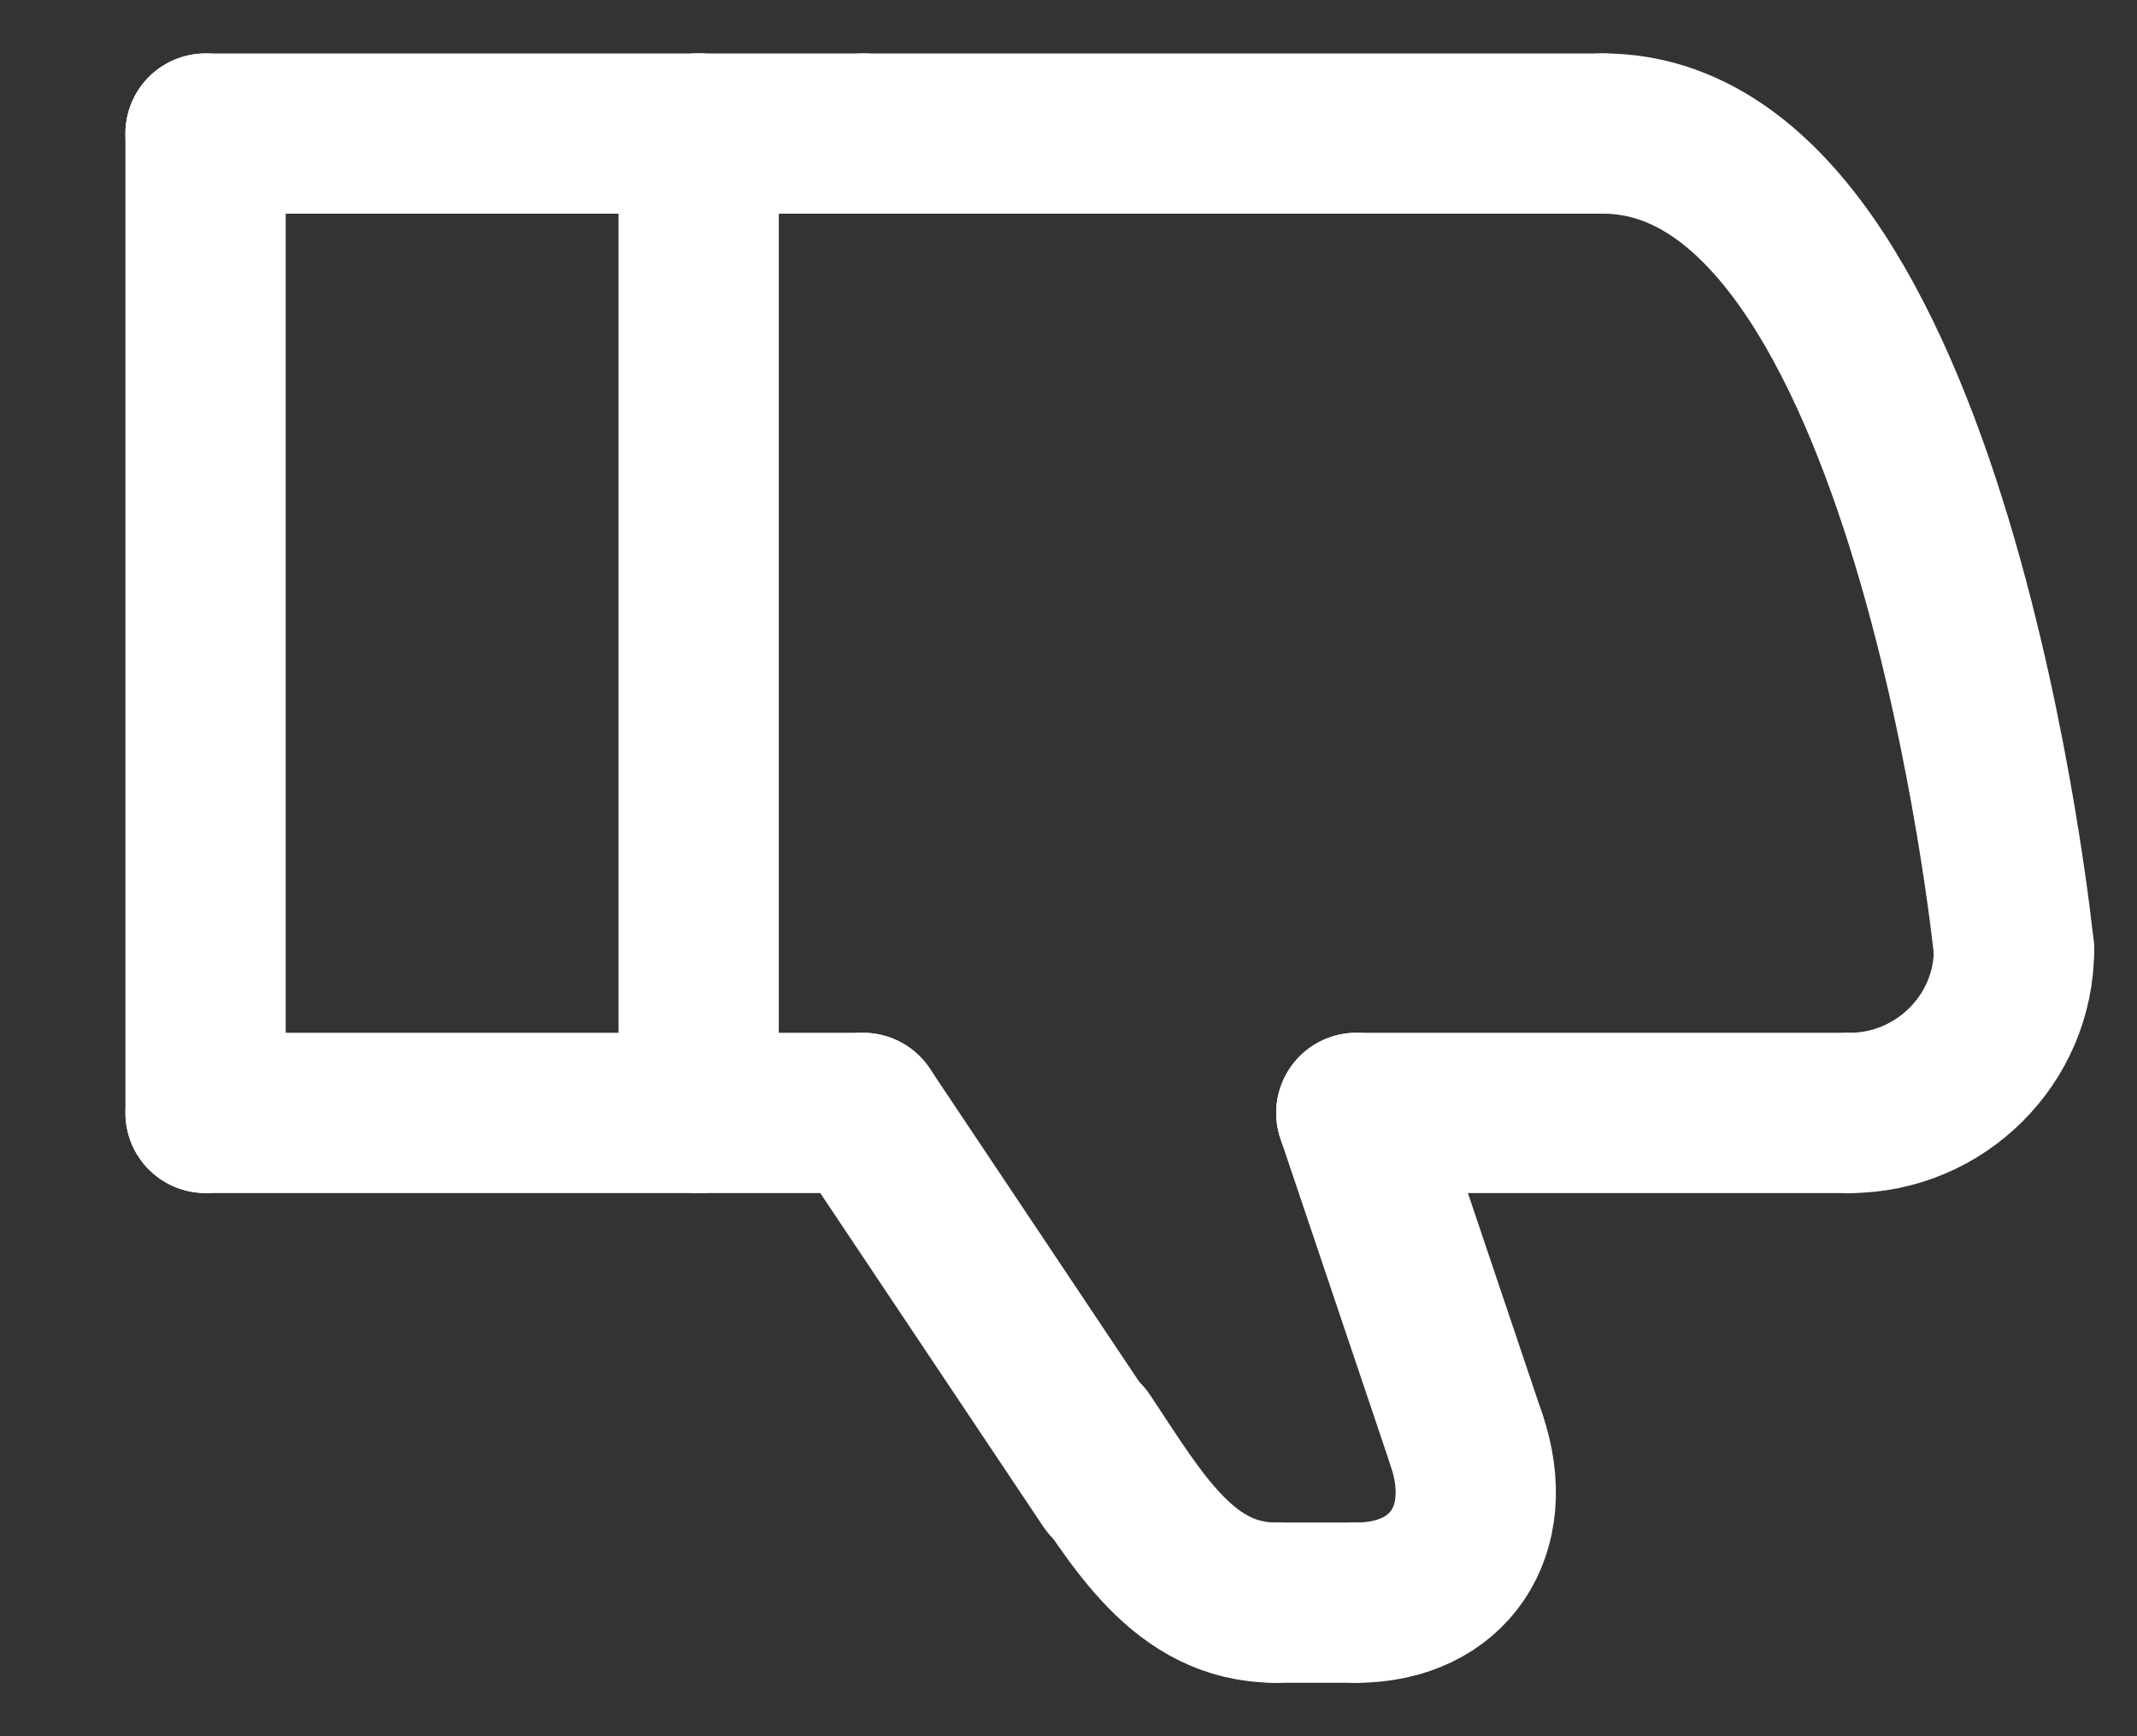
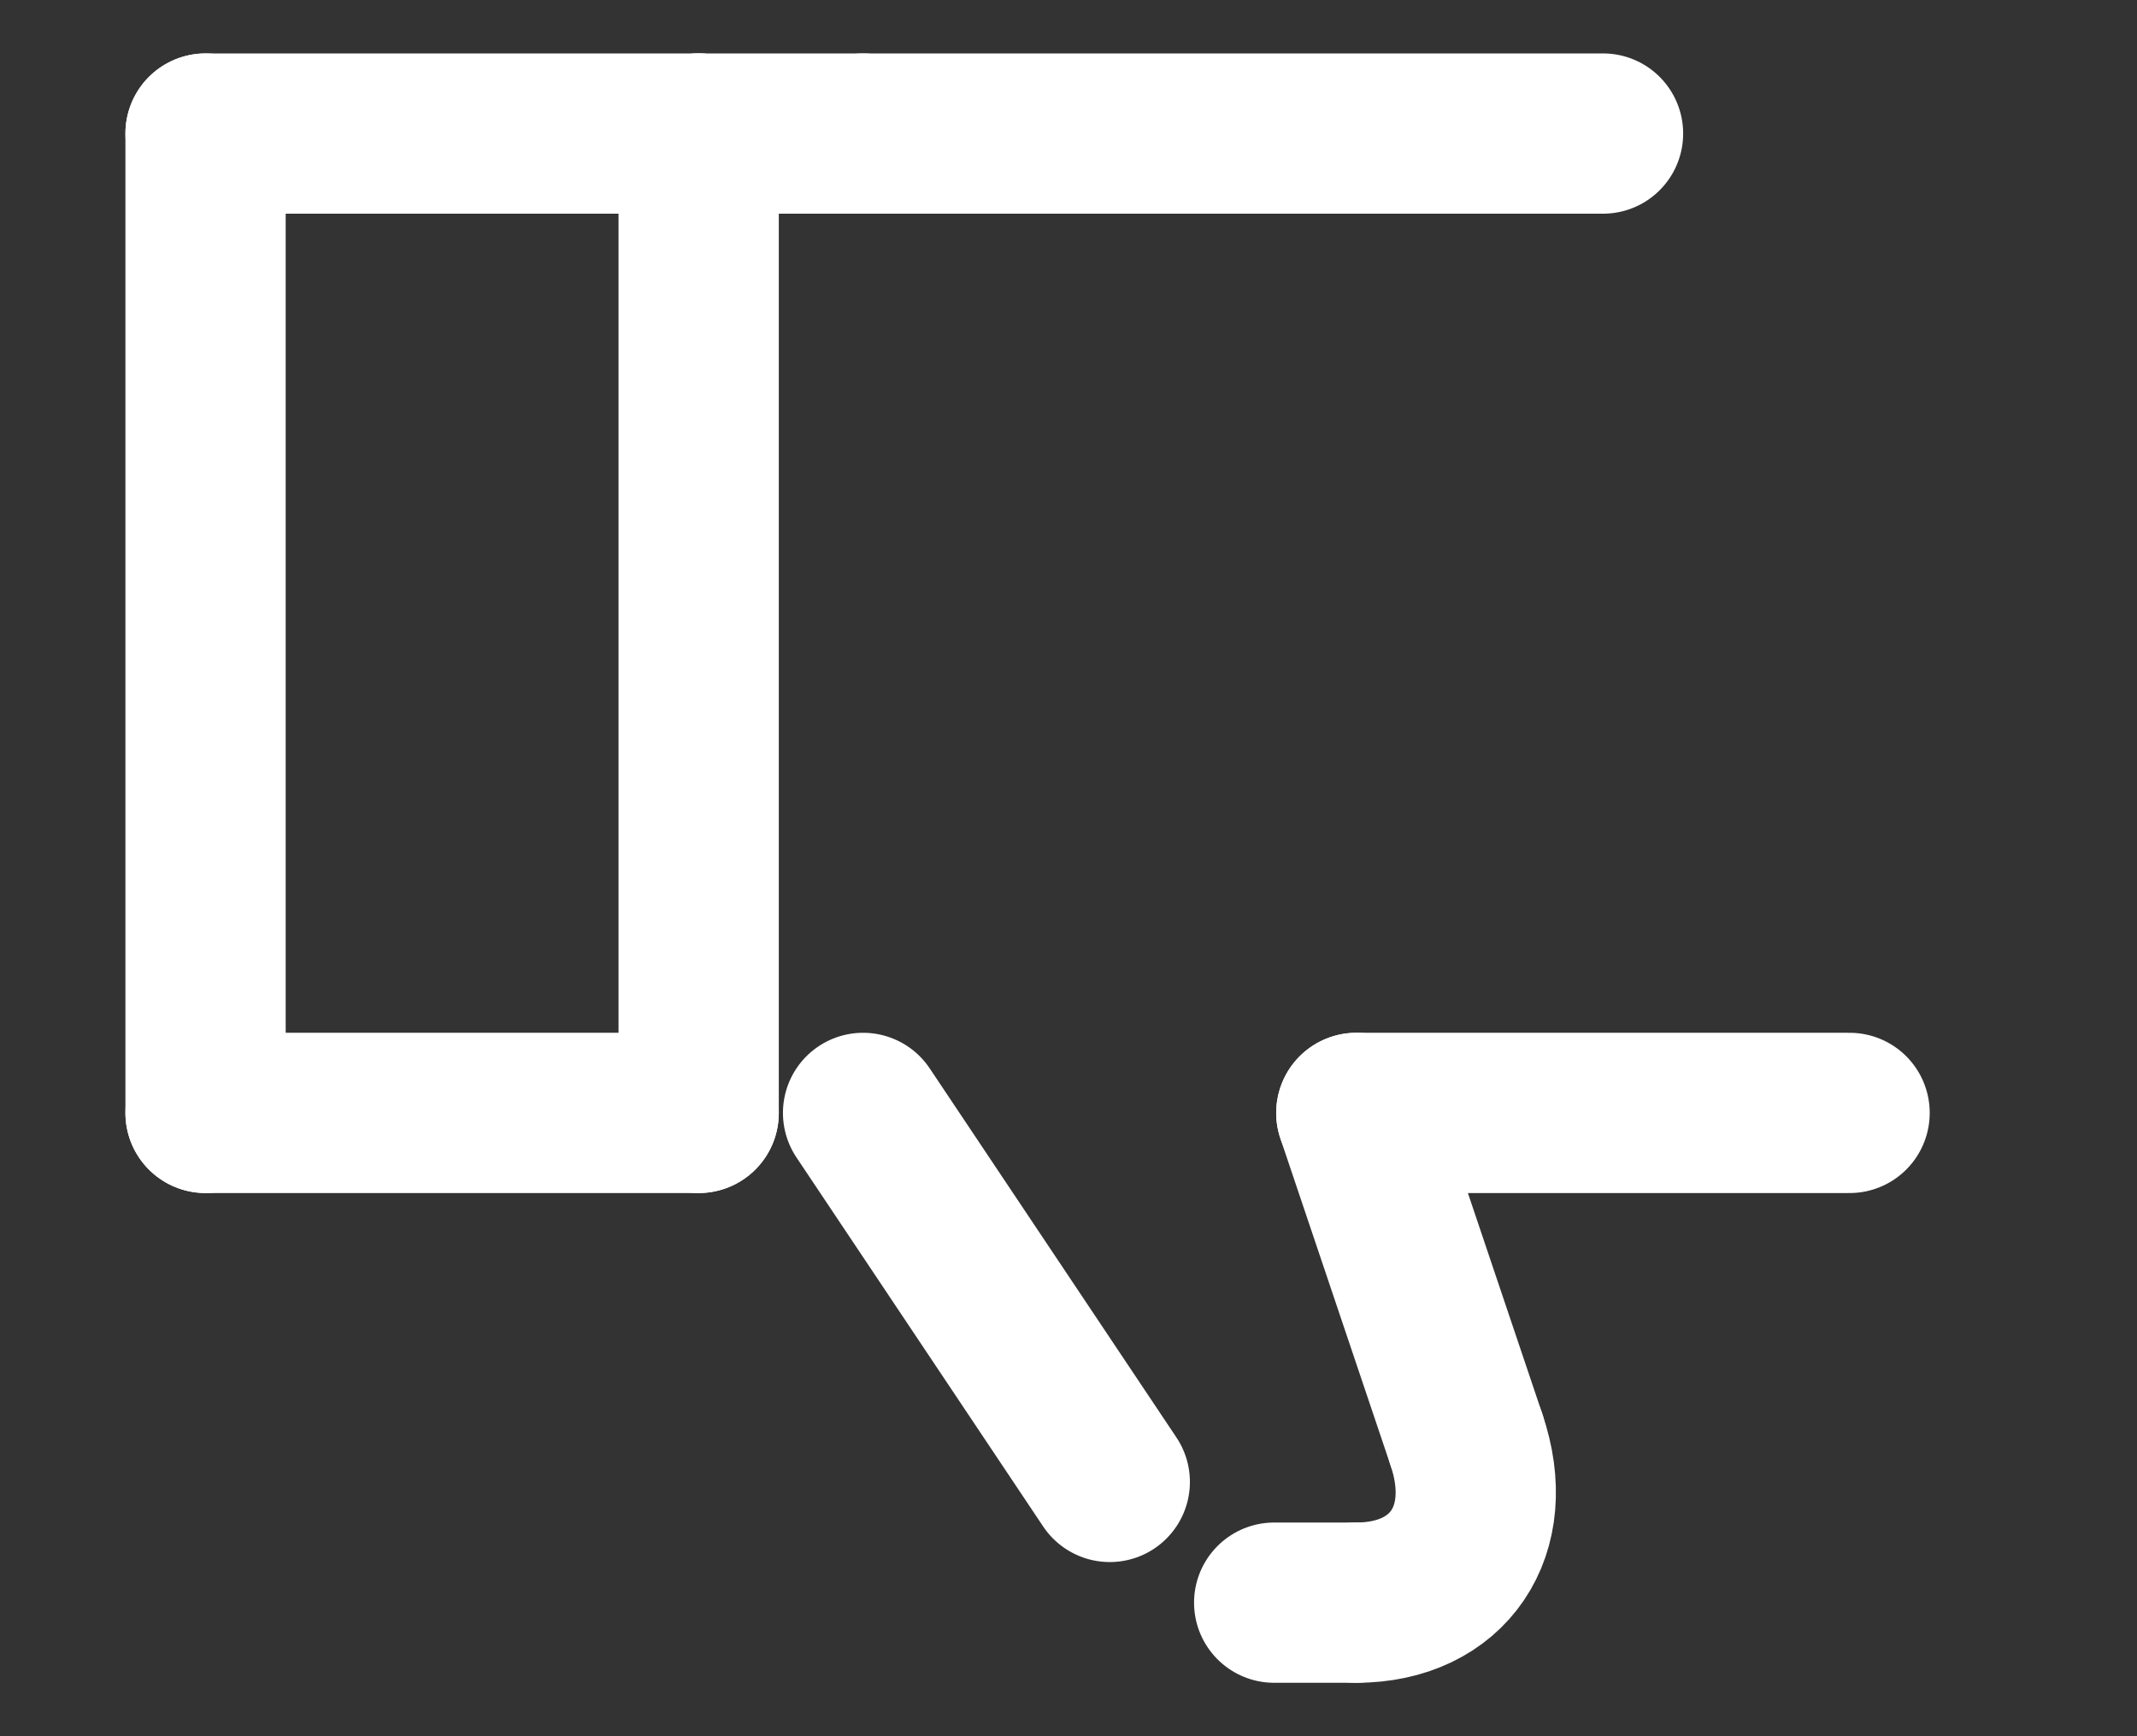
<svg xmlns="http://www.w3.org/2000/svg" width="16" height="13" viewBox="0 0 16 13" fill="none">
  <rect x="0" y="0" width="16" height="13" fill="#333333" stroke="none" />
  <g id="Group">
    <path id="Vector" d="M1.539 8.333V1" stroke="white" stroke-width="1.2" stroke-miterlimit="10" stroke-linecap="round" stroke-linejoin="round" />
    <path id="Vector_2" d="M5.231 1H1.539" stroke="white" stroke-width="1.2" stroke-miterlimit="10" stroke-linecap="round" stroke-linejoin="round" />
    <path id="Vector_3" d="M5.231 8.333H1.539" stroke="white" stroke-width="1.2" stroke-miterlimit="10" stroke-linecap="round" stroke-linejoin="round" />
    <path id="Vector_4" d="M5.231 1V8.333" stroke="white" stroke-width="1.2" stroke-miterlimit="10" stroke-linecap="round" stroke-linejoin="round" />
    <path id="Vector_5" d="M12.002 1H6.462" stroke="white" stroke-width="1.2" stroke-miterlimit="10" stroke-linecap="round" stroke-linejoin="round" />
-     <path id="Vector_6" d="M15.079 7.111C15.079 7.783 14.525 8.333 13.848 8.333" stroke="white" stroke-width="1.2" stroke-miterlimit="10" stroke-linecap="round" stroke-linejoin="round" />
    <path id="Vector_7" d="M6.462 8.333L8.309 11.096" stroke="white" stroke-width="1.2" stroke-miterlimit="10" stroke-linecap="round" stroke-linejoin="round" />
    <path id="Vector_8" d="M10.155 12H9.54" stroke="white" stroke-width="1.2" stroke-miterlimit="10" stroke-linecap="round" stroke-linejoin="round" />
    <path id="Vector_9" d="M10.155 8.333L10.979 10.778" stroke="white" stroke-width="1.2" stroke-miterlimit="10" stroke-linecap="round" stroke-linejoin="round" />
    <path id="Vector_10" d="M13.848 8.333H10.155" stroke="white" stroke-width="1.2" stroke-miterlimit="10" stroke-linecap="round" stroke-linejoin="round" />
-     <path id="Vector_11" d="M6.462 8.333H5.231" stroke="white" stroke-width="1.2" stroke-miterlimit="10" stroke-linecap="round" stroke-linejoin="round" />
    <path id="Vector_12" d="M6.462 1H5.231" stroke="white" stroke-width="1.2" stroke-miterlimit="10" stroke-linecap="round" stroke-linejoin="round" />
-     <path id="Vector_13" d="M8.112 10.778C8.518 11.389 8.863 12 9.552 12" stroke="white" stroke-width="1.2" stroke-miterlimit="10" stroke-linecap="round" stroke-linejoin="round" />
    <path id="Vector_14" d="M10.979 10.778C11.213 11.462 10.844 12 10.155 12" stroke="white" stroke-width="1.2" stroke-miterlimit="10" stroke-linecap="round" stroke-linejoin="round" />
-     <path id="Vector_15" d="M15.079 7.111C15.079 7.111 14.463 1 12.002 1" stroke="white" stroke-width="1.2" stroke-miterlimit="10" stroke-linecap="round" stroke-linejoin="round" />
  </g>
</svg>